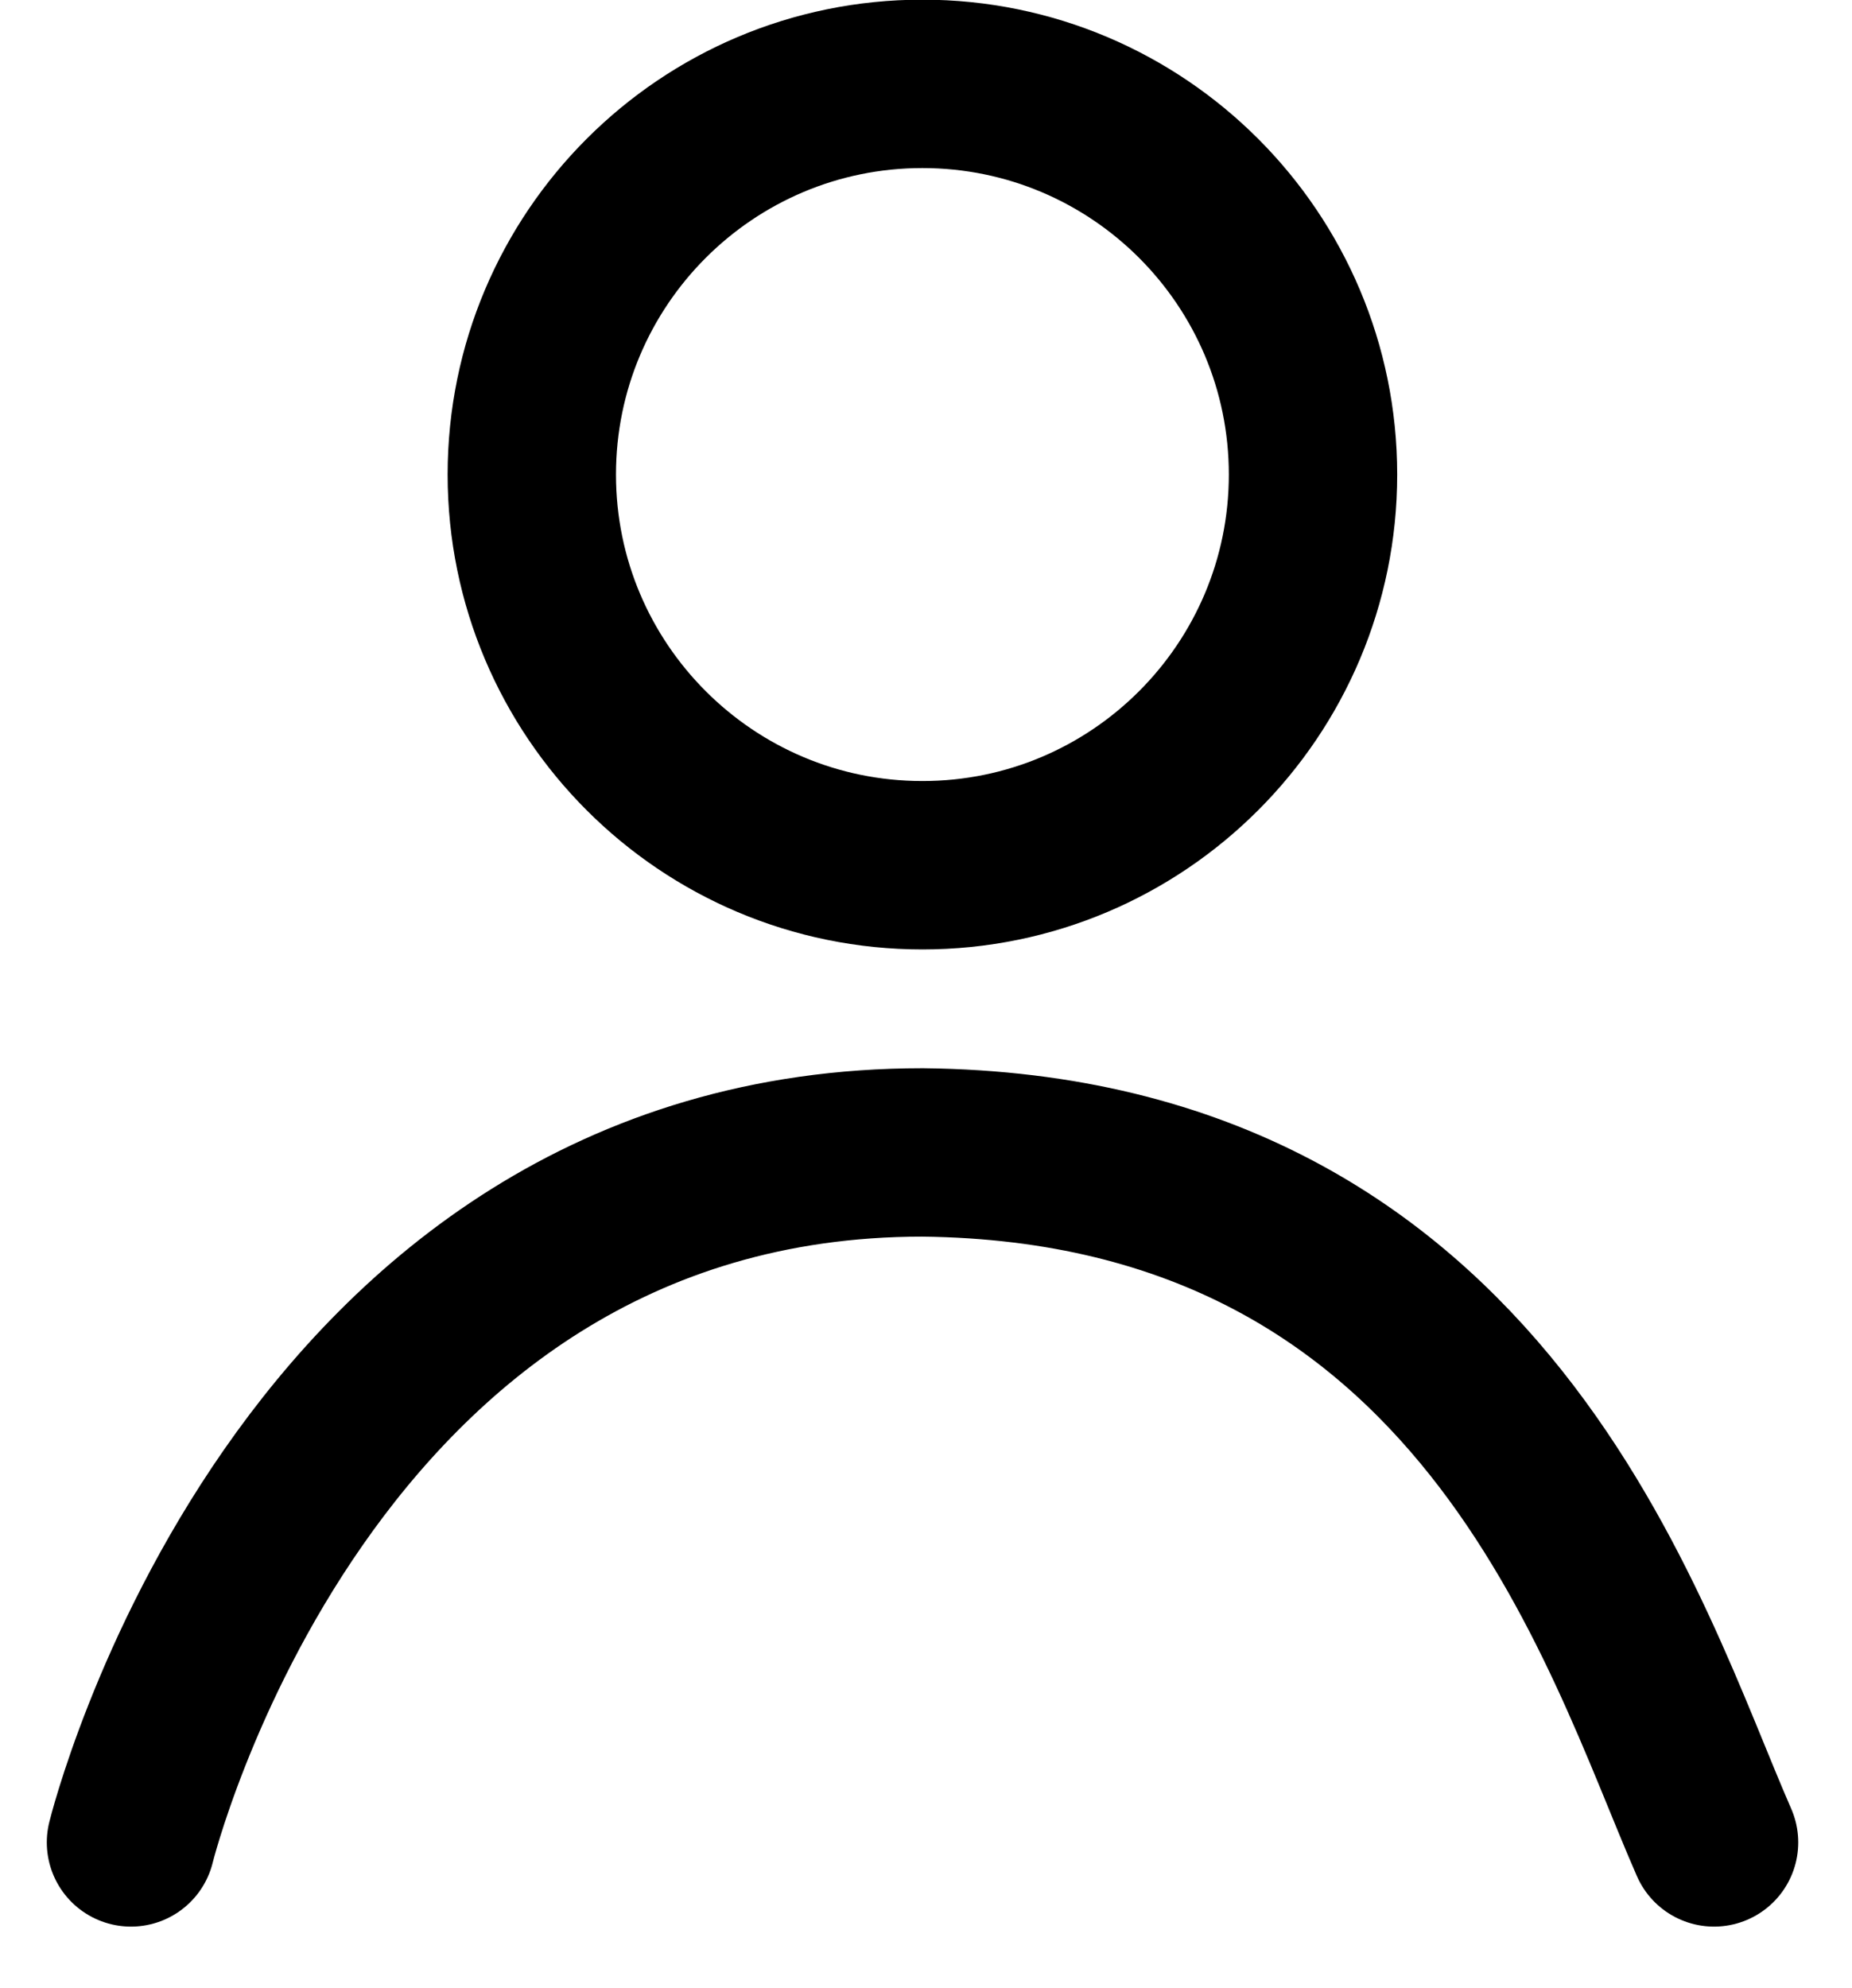
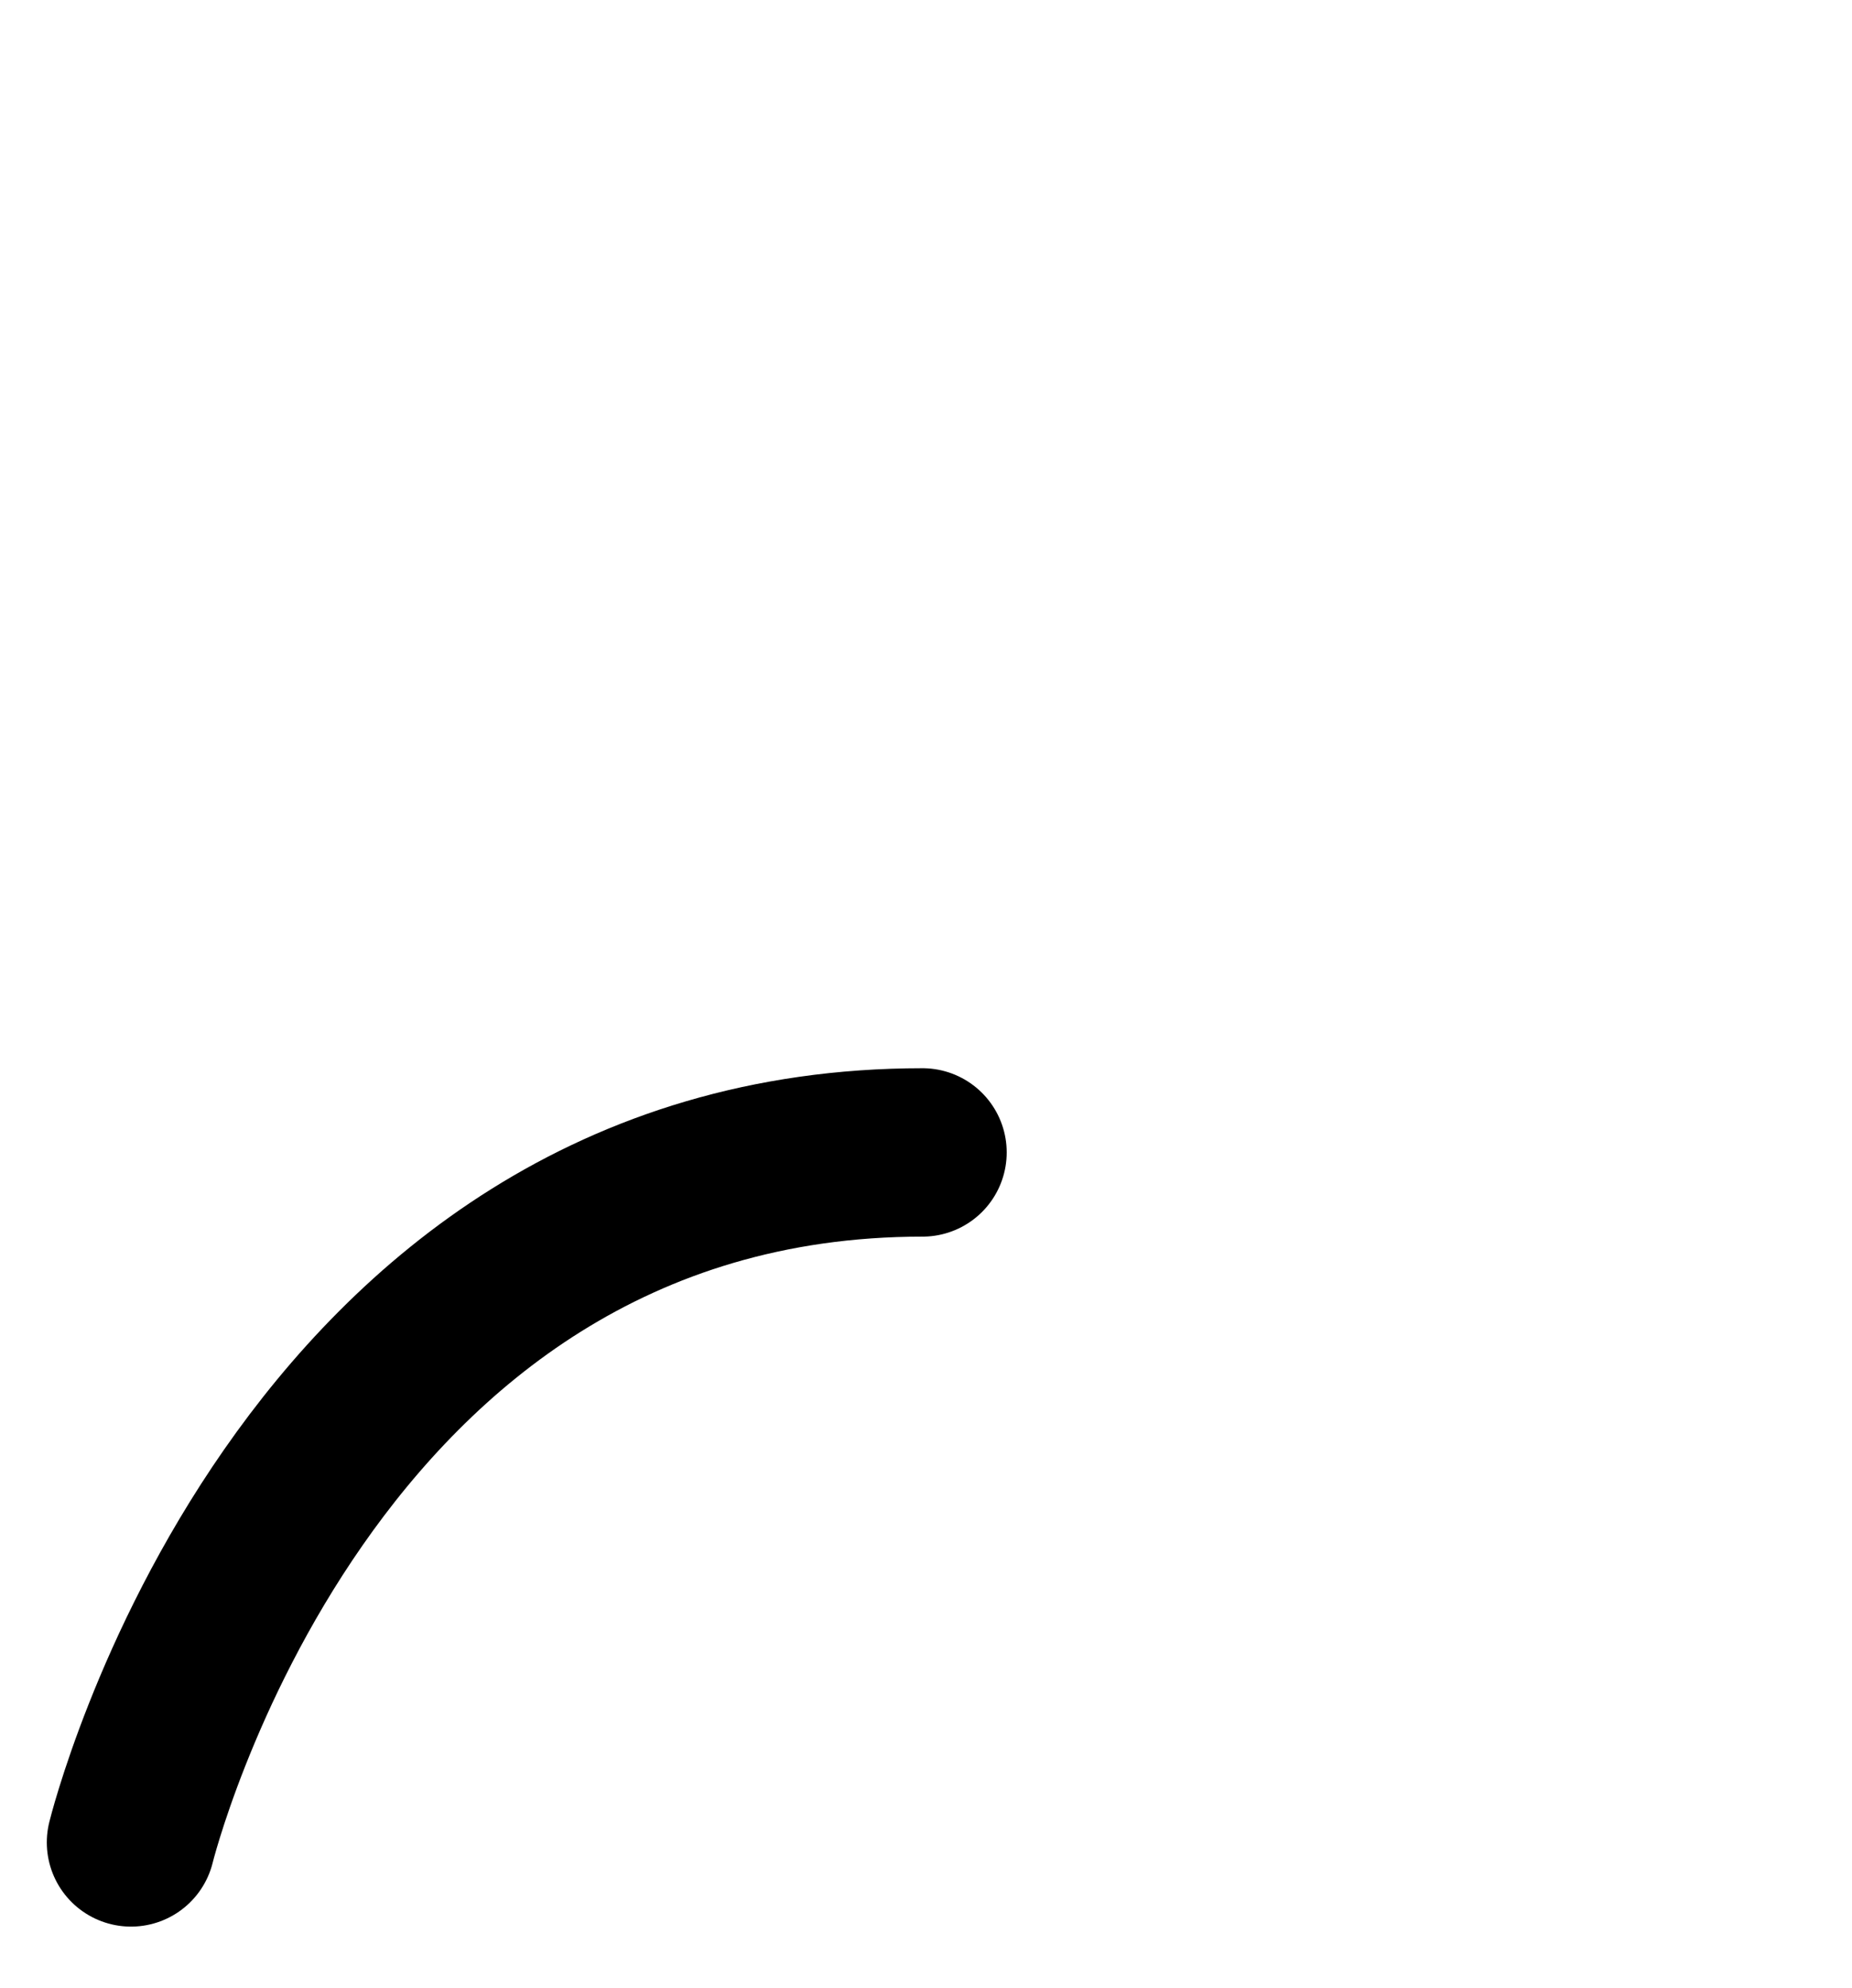
<svg xmlns="http://www.w3.org/2000/svg" width="16.5" height="17.708" xml:space="preserve" enable-background="new 0 0 16.5 17.708" version="1.1">
  <g>
    <title>Layer 1</title>
    <g id="图层_1">
-       <path id="svg_1" d="m8.218,0.747c1.922,0 3.48,1.559 3.48,3.48s-1.559,3.48 -3.48,3.48s-3.48,-1.559 -3.48,-3.48s1.558,-3.48 3.48,-3.48z" stroke-miterlimit="10" stroke-width="1.5" stroke="#000000" fill="none" clip-rule="evenodd" fill-rule="evenodd" />
-       <path id="svg_2" d="m1.167,16.411c0,0 1.507,-6.146 7.052,-6.146c5.02,0.054 6.249,4.315 7.052,6.146" stroke-miterlimit="10" stroke-linecap="round" stroke-width="1.5" stroke="#000000" fill="none" clip-rule="evenodd" fill-rule="evenodd" />
+       <path id="svg_2" d="m1.167,16.411c0,0 1.507,-6.146 7.052,-6.146" stroke-miterlimit="10" stroke-linecap="round" stroke-width="1.5" stroke="#000000" fill="none" clip-rule="evenodd" fill-rule="evenodd" />
    </g>
    <g display="none" id="图层_2" />
  </g>
</svg>